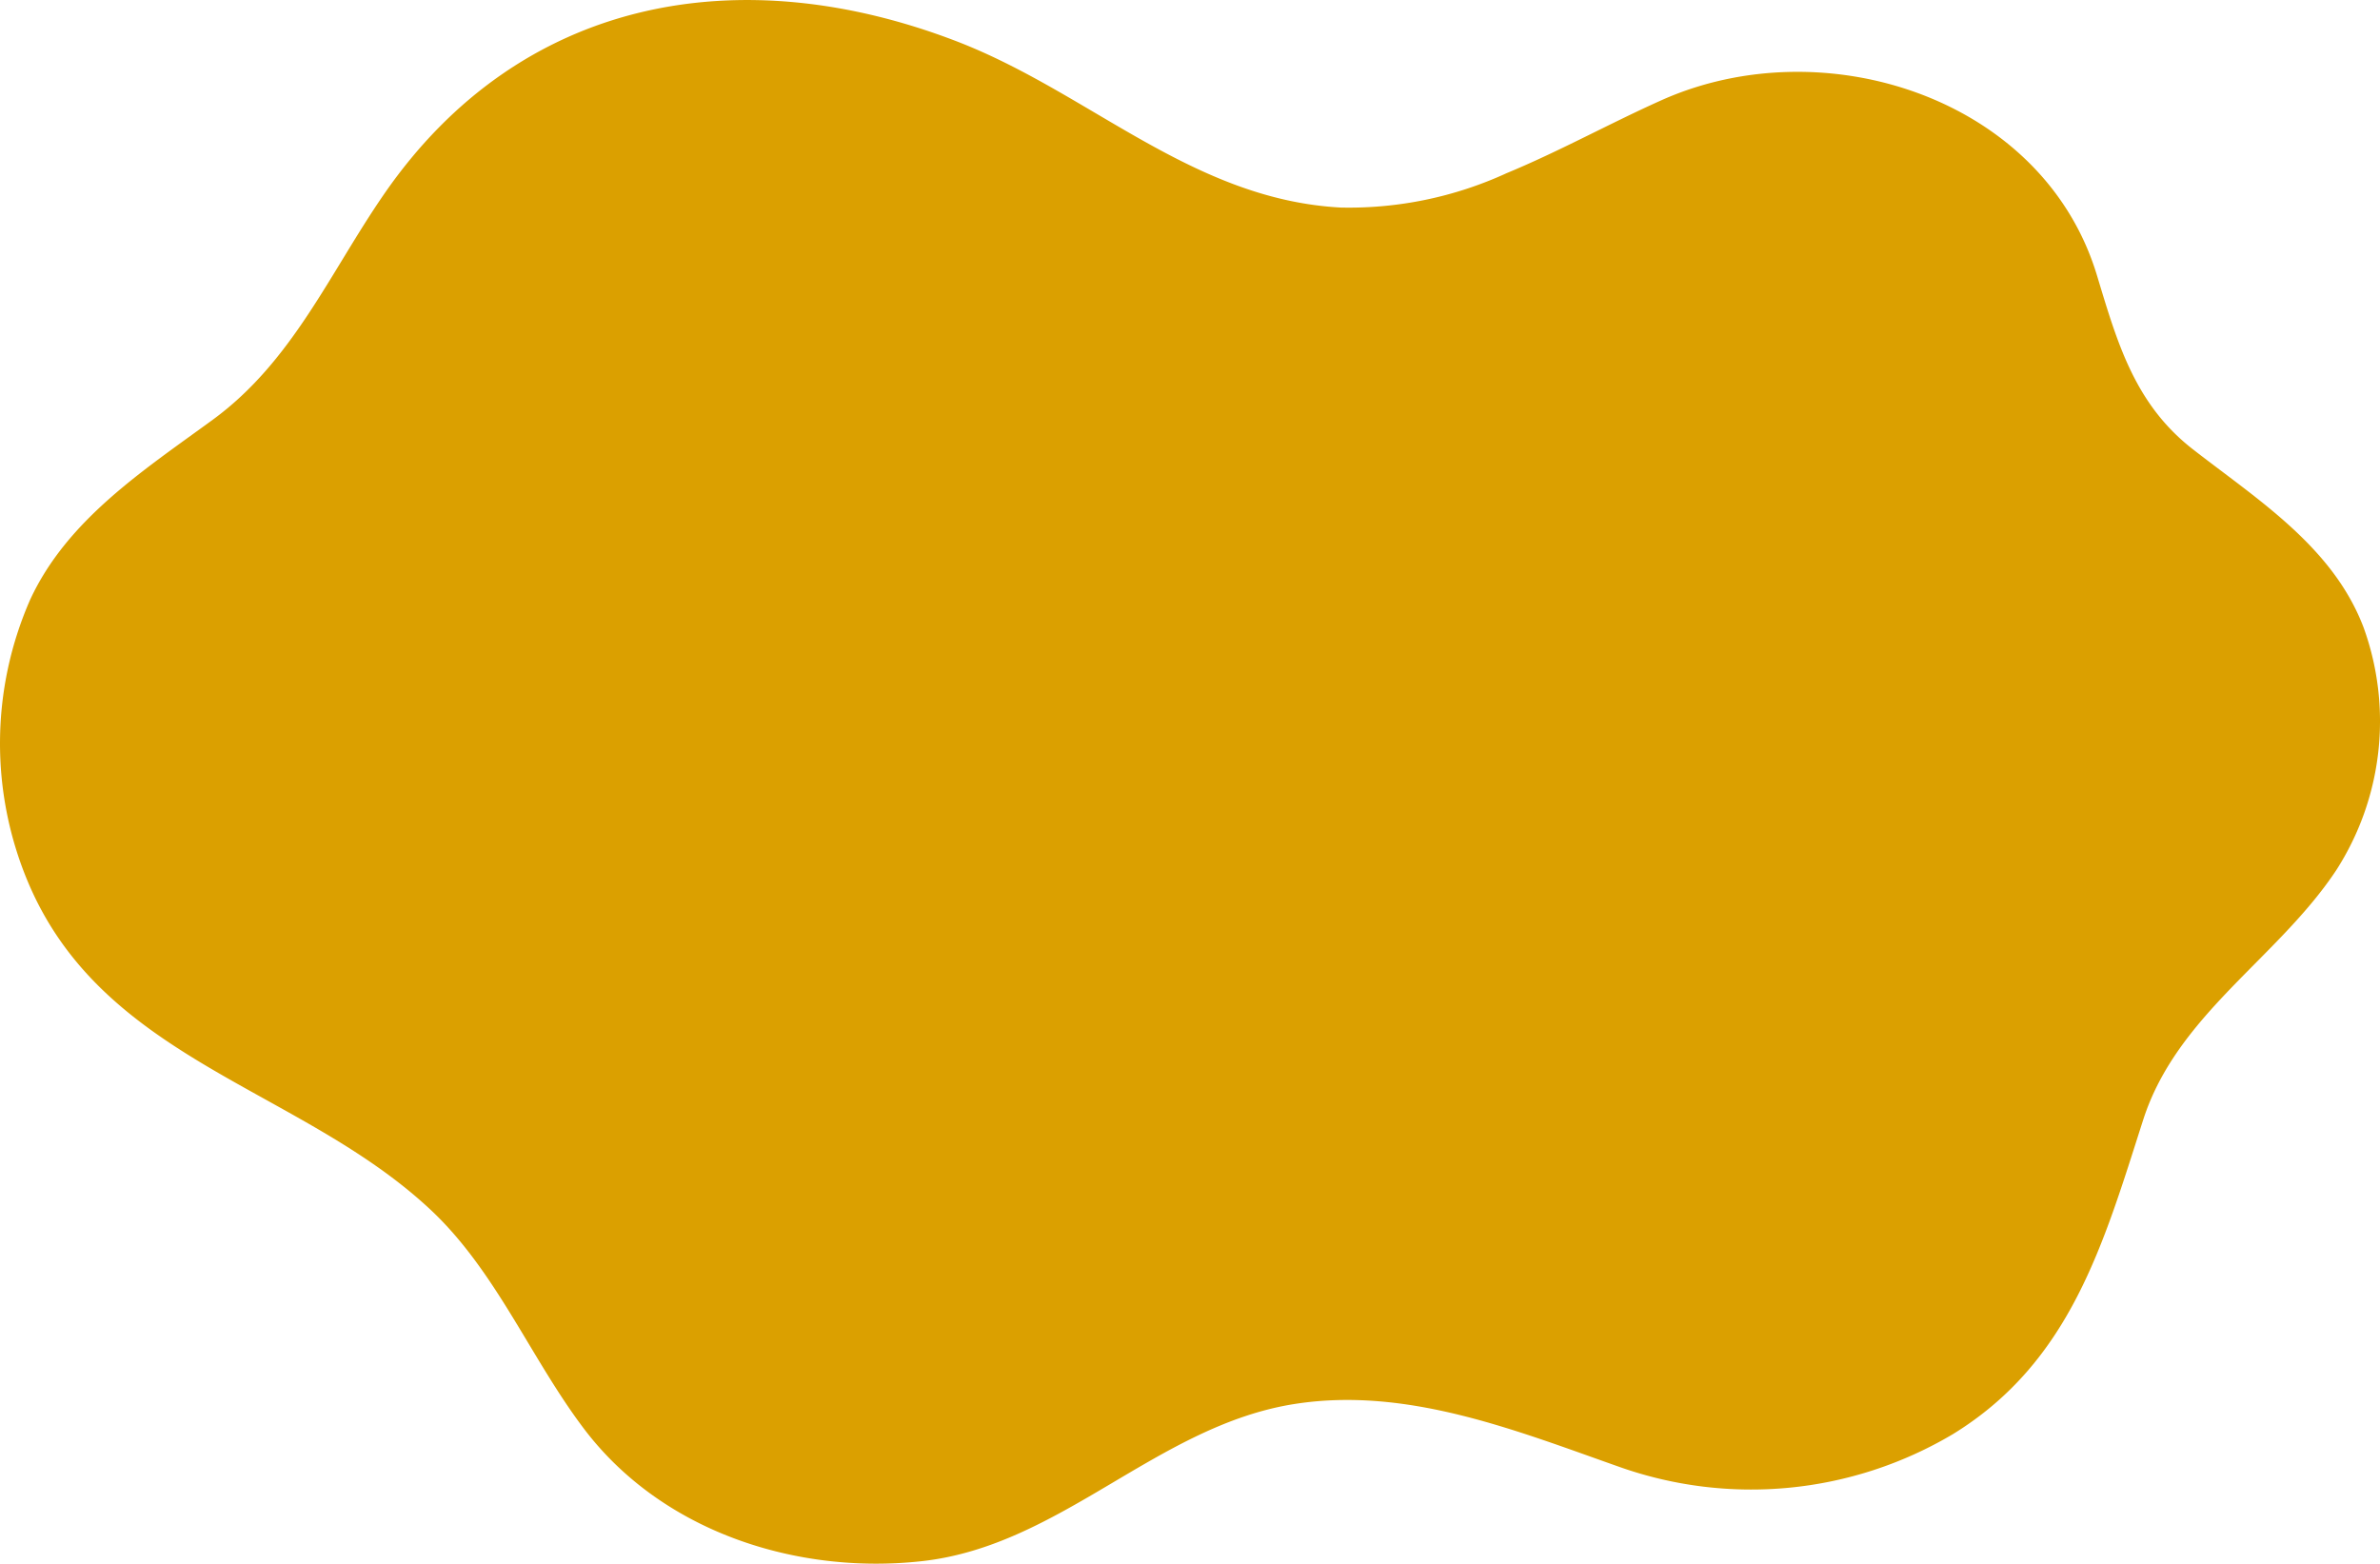
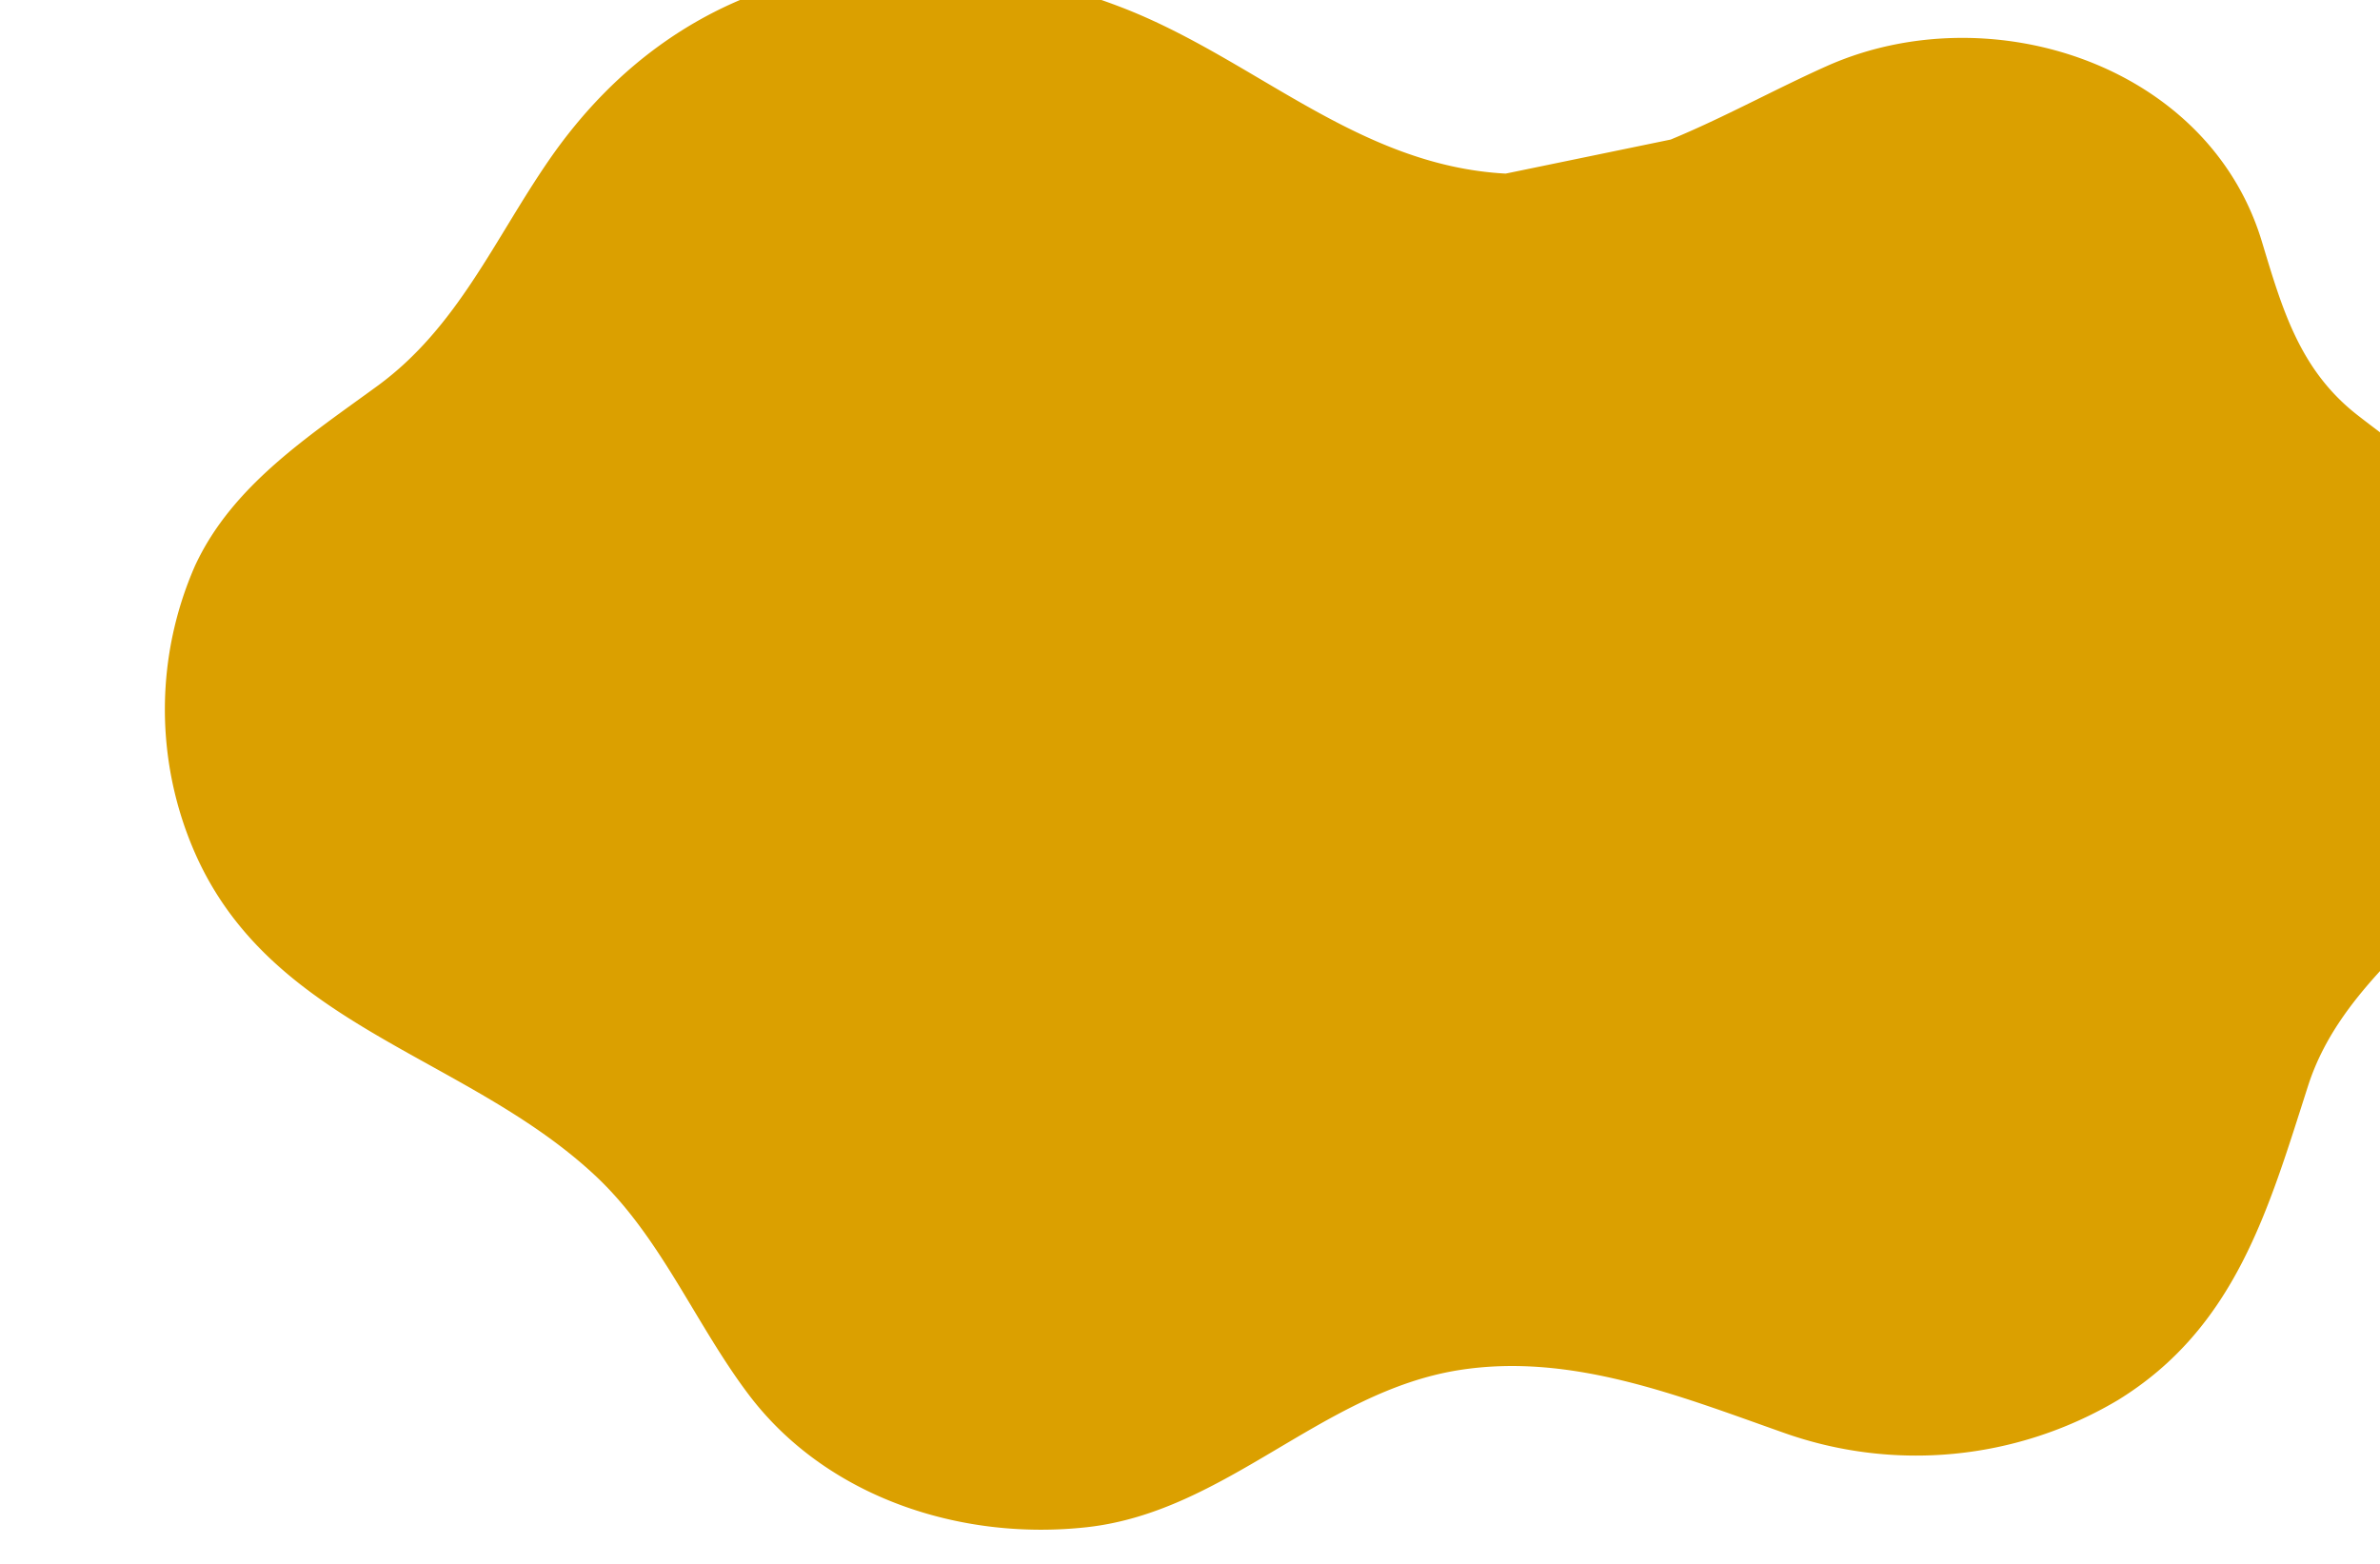
<svg xmlns="http://www.w3.org/2000/svg" width="151.947" height="99.84" viewBox="0 0 151.947 99.84">
  <defs>
    <style>.a{fill:#dba000;}</style>
  </defs>
-   <path class="a" d="M452.725,1342.965a24.124,24.124,0,0,1-10.526,2.168c-9.482-.509-16.044-7.356-24.552-10.624-13.809-5.3-27.825-2.837-36.523,9.757-3.483,5.045-5.843,10.687-10.948,14.418-4.405,3.223-9.292,6.37-11.66,11.5a22.829,22.829,0,0,0-.135,18.007c4.808,11.426,17.331,13.13,25.662,20.891,4.211,3.922,6.417,9.508,9.843,14.032,4.977,6.569,13.569,9.331,21.578,8.444,8.869-.984,15-8.641,23.757-10.03,7.136-1.131,14.056,1.645,20.656,3.975a25.214,25.214,0,0,0,21.4-2.054c7.513-4.615,9.612-12.163,12.146-20.062,2.152-6.707,8.585-10.305,12.324-15.939a17.6,17.6,0,0,0,1.755-15.488c-1.951-5.158-6.754-8.161-10.913-11.4-3.717-2.893-4.82-6.819-6.118-11.106-3.431-11.326-17.4-15.811-27.773-11.186-3.271,1.46-6.562,3.286-9.967,4.692" transform="translate(-356.597 -1331.881)" />
+   <path class="a" d="M452.725,1342.965c-9.482-.509-16.044-7.356-24.552-10.624-13.809-5.3-27.825-2.837-36.523,9.757-3.483,5.045-5.843,10.687-10.948,14.418-4.405,3.223-9.292,6.37-11.66,11.5a22.829,22.829,0,0,0-.135,18.007c4.808,11.426,17.331,13.13,25.662,20.891,4.211,3.922,6.417,9.508,9.843,14.032,4.977,6.569,13.569,9.331,21.578,8.444,8.869-.984,15-8.641,23.757-10.03,7.136-1.131,14.056,1.645,20.656,3.975a25.214,25.214,0,0,0,21.4-2.054c7.513-4.615,9.612-12.163,12.146-20.062,2.152-6.707,8.585-10.305,12.324-15.939a17.6,17.6,0,0,0,1.755-15.488c-1.951-5.158-6.754-8.161-10.913-11.4-3.717-2.893-4.82-6.819-6.118-11.106-3.431-11.326-17.4-15.811-27.773-11.186-3.271,1.46-6.562,3.286-9.967,4.692" transform="translate(-356.597 -1331.881)" />
</svg>